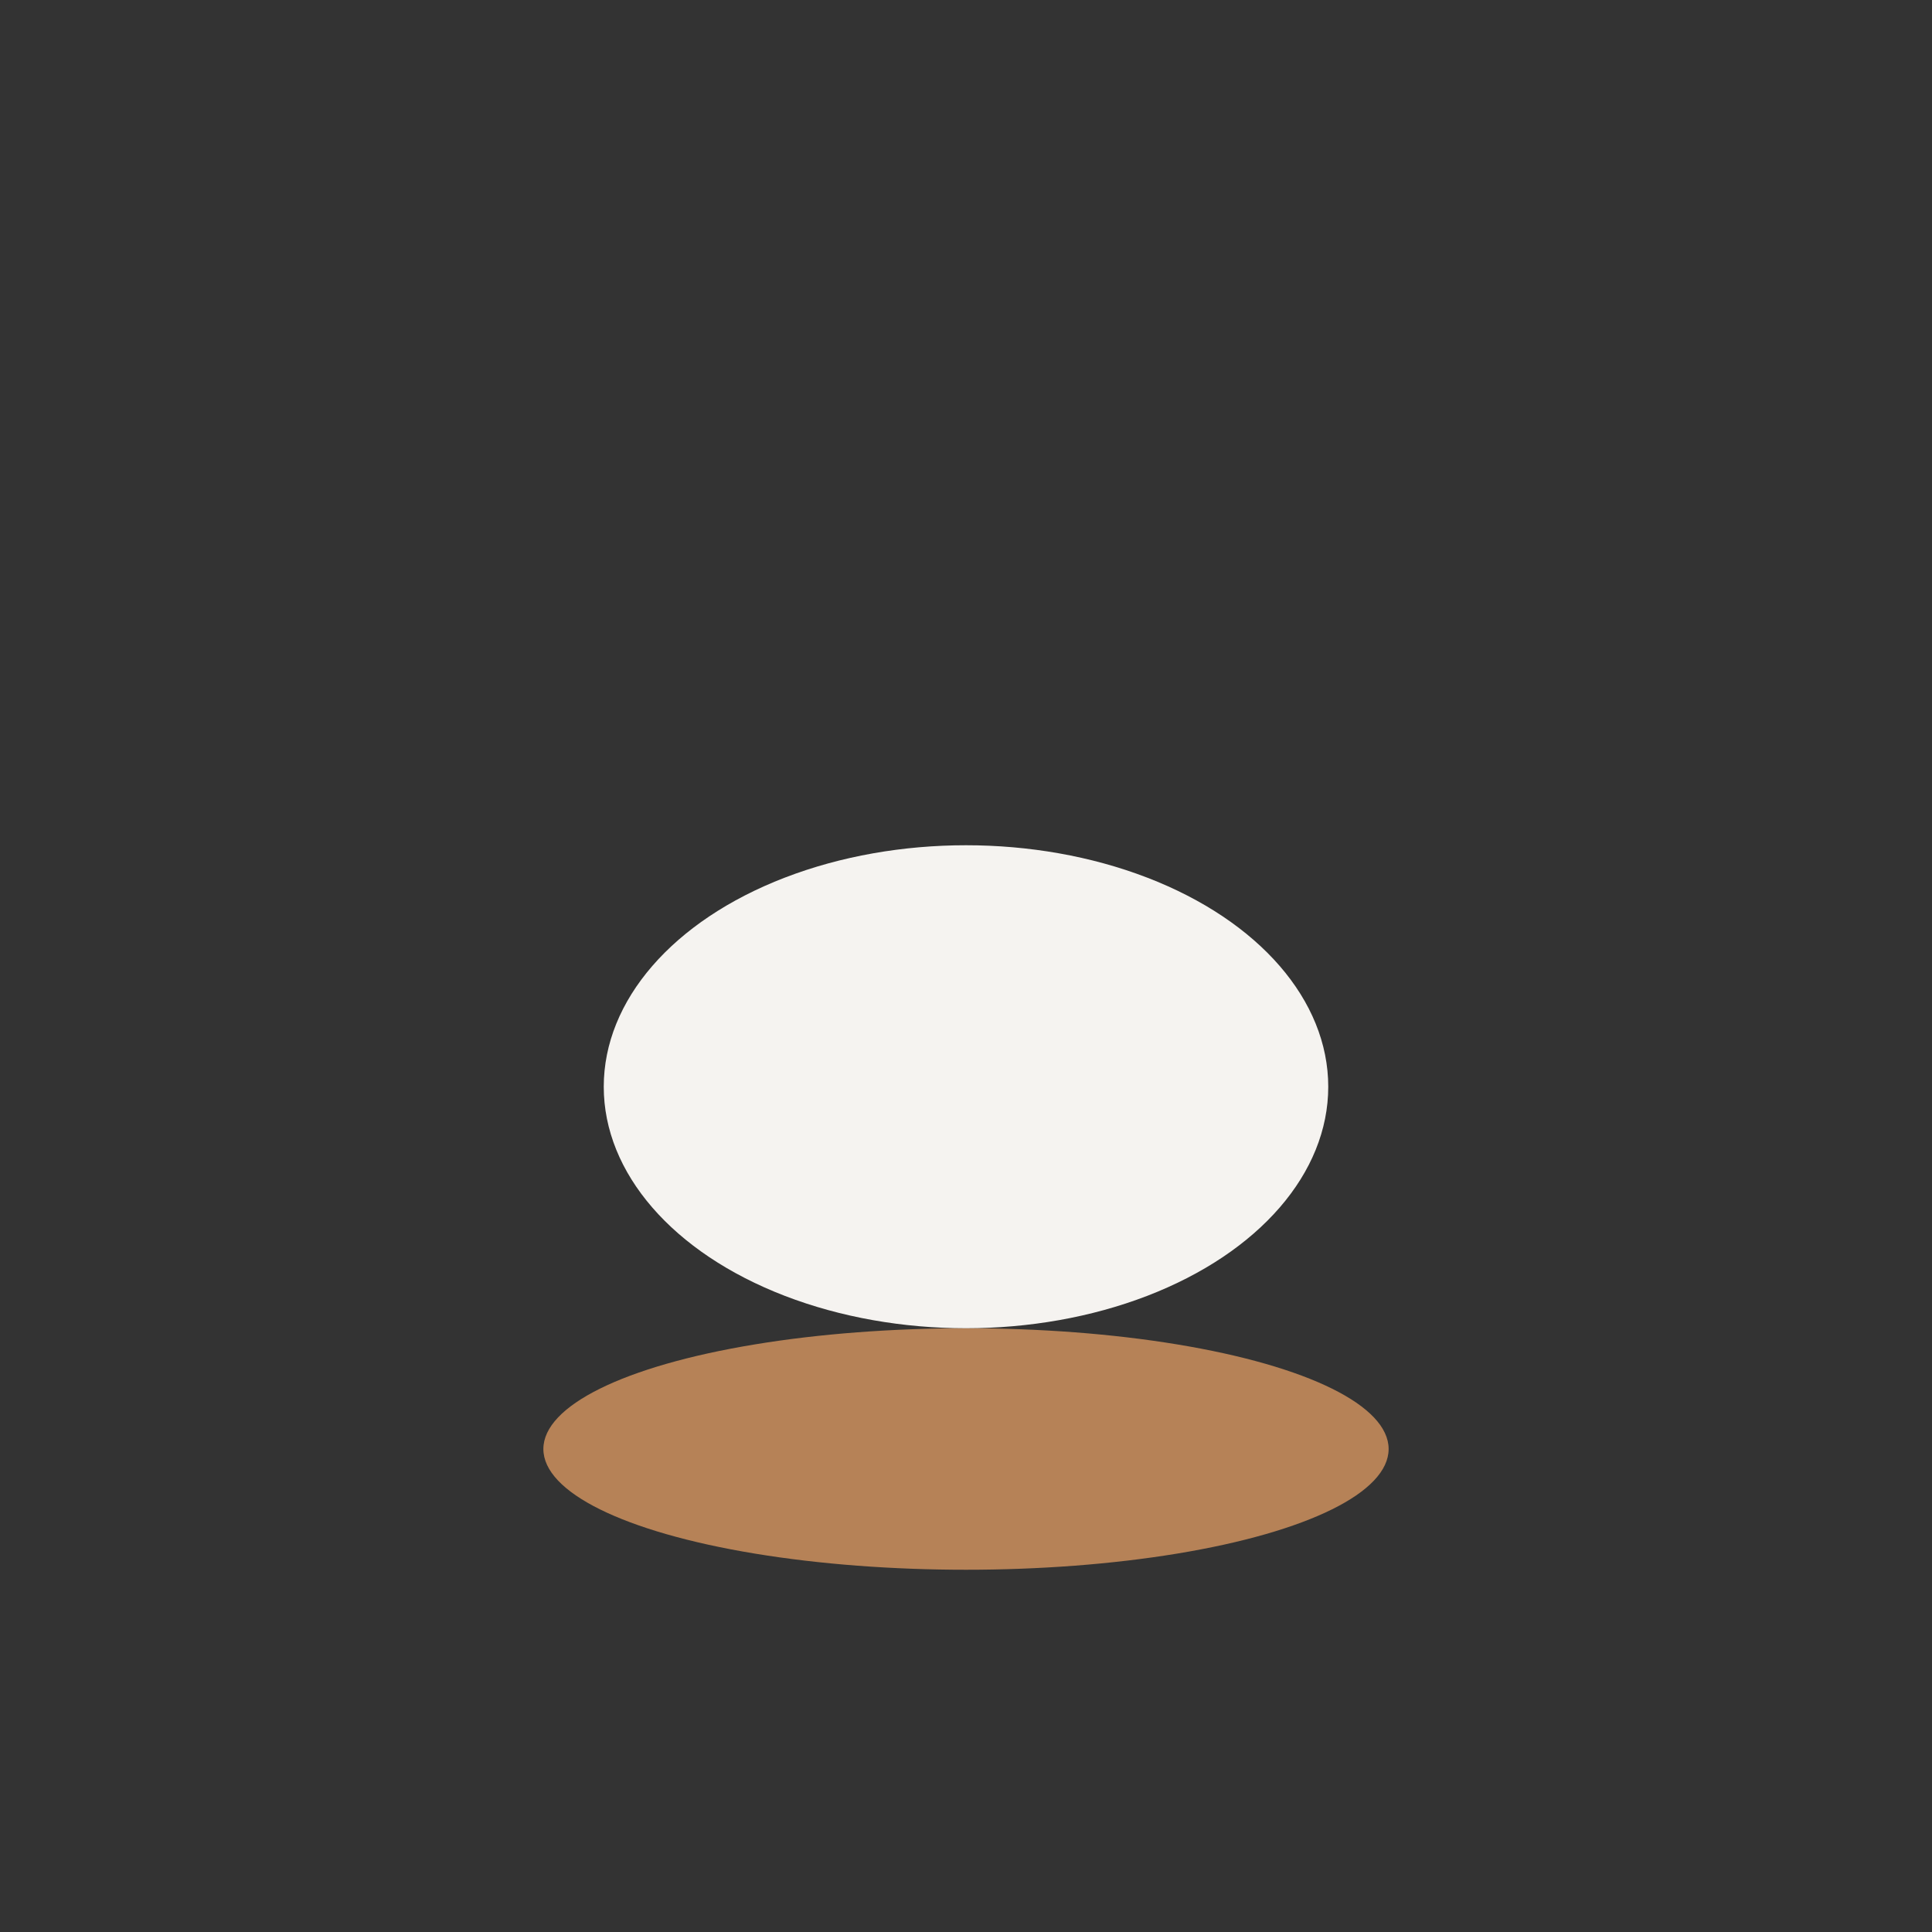
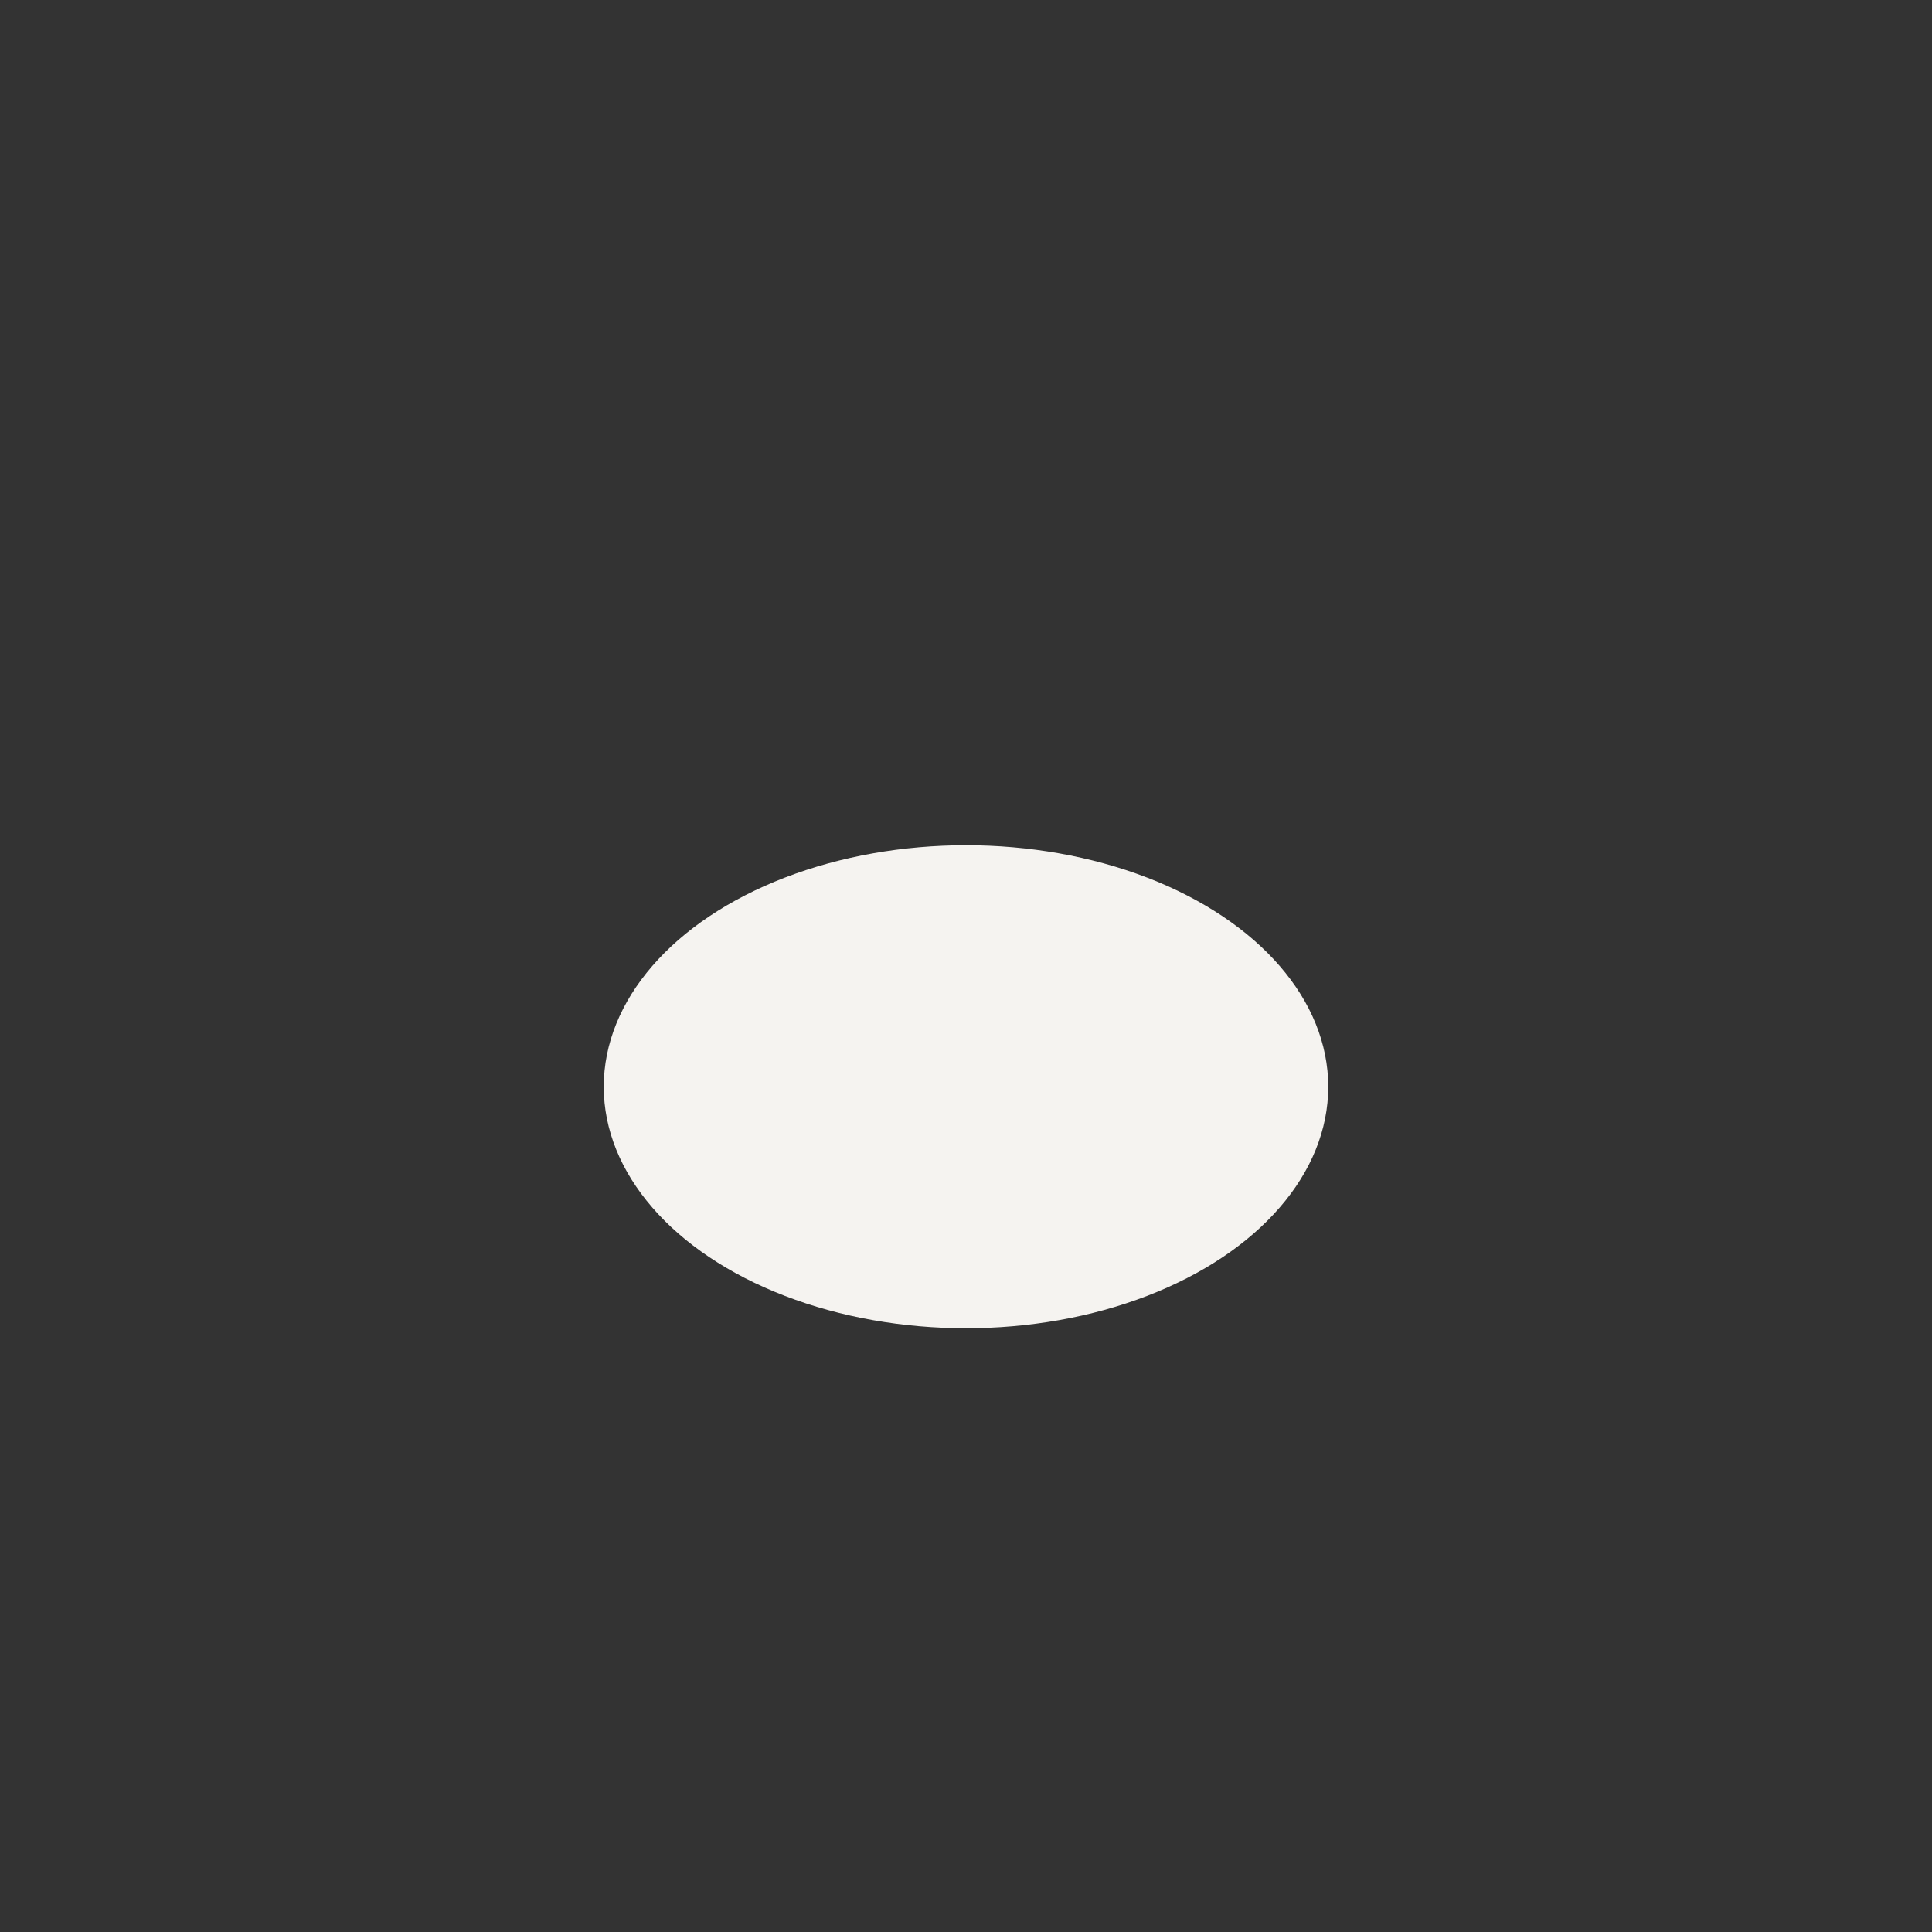
<svg xmlns="http://www.w3.org/2000/svg" width="32" height="32" viewBox="0 0 32 32">
  <rect x="0" y="0" width="32" height="32" fill="#333333" stroke="none" />
-   <ellipse cx="16" cy="24" rx="7" ry="2" fill="#B68257" />
  <ellipse cx="16" cy="18" rx="6" ry="4" fill="#F5F3F0" />
</svg>